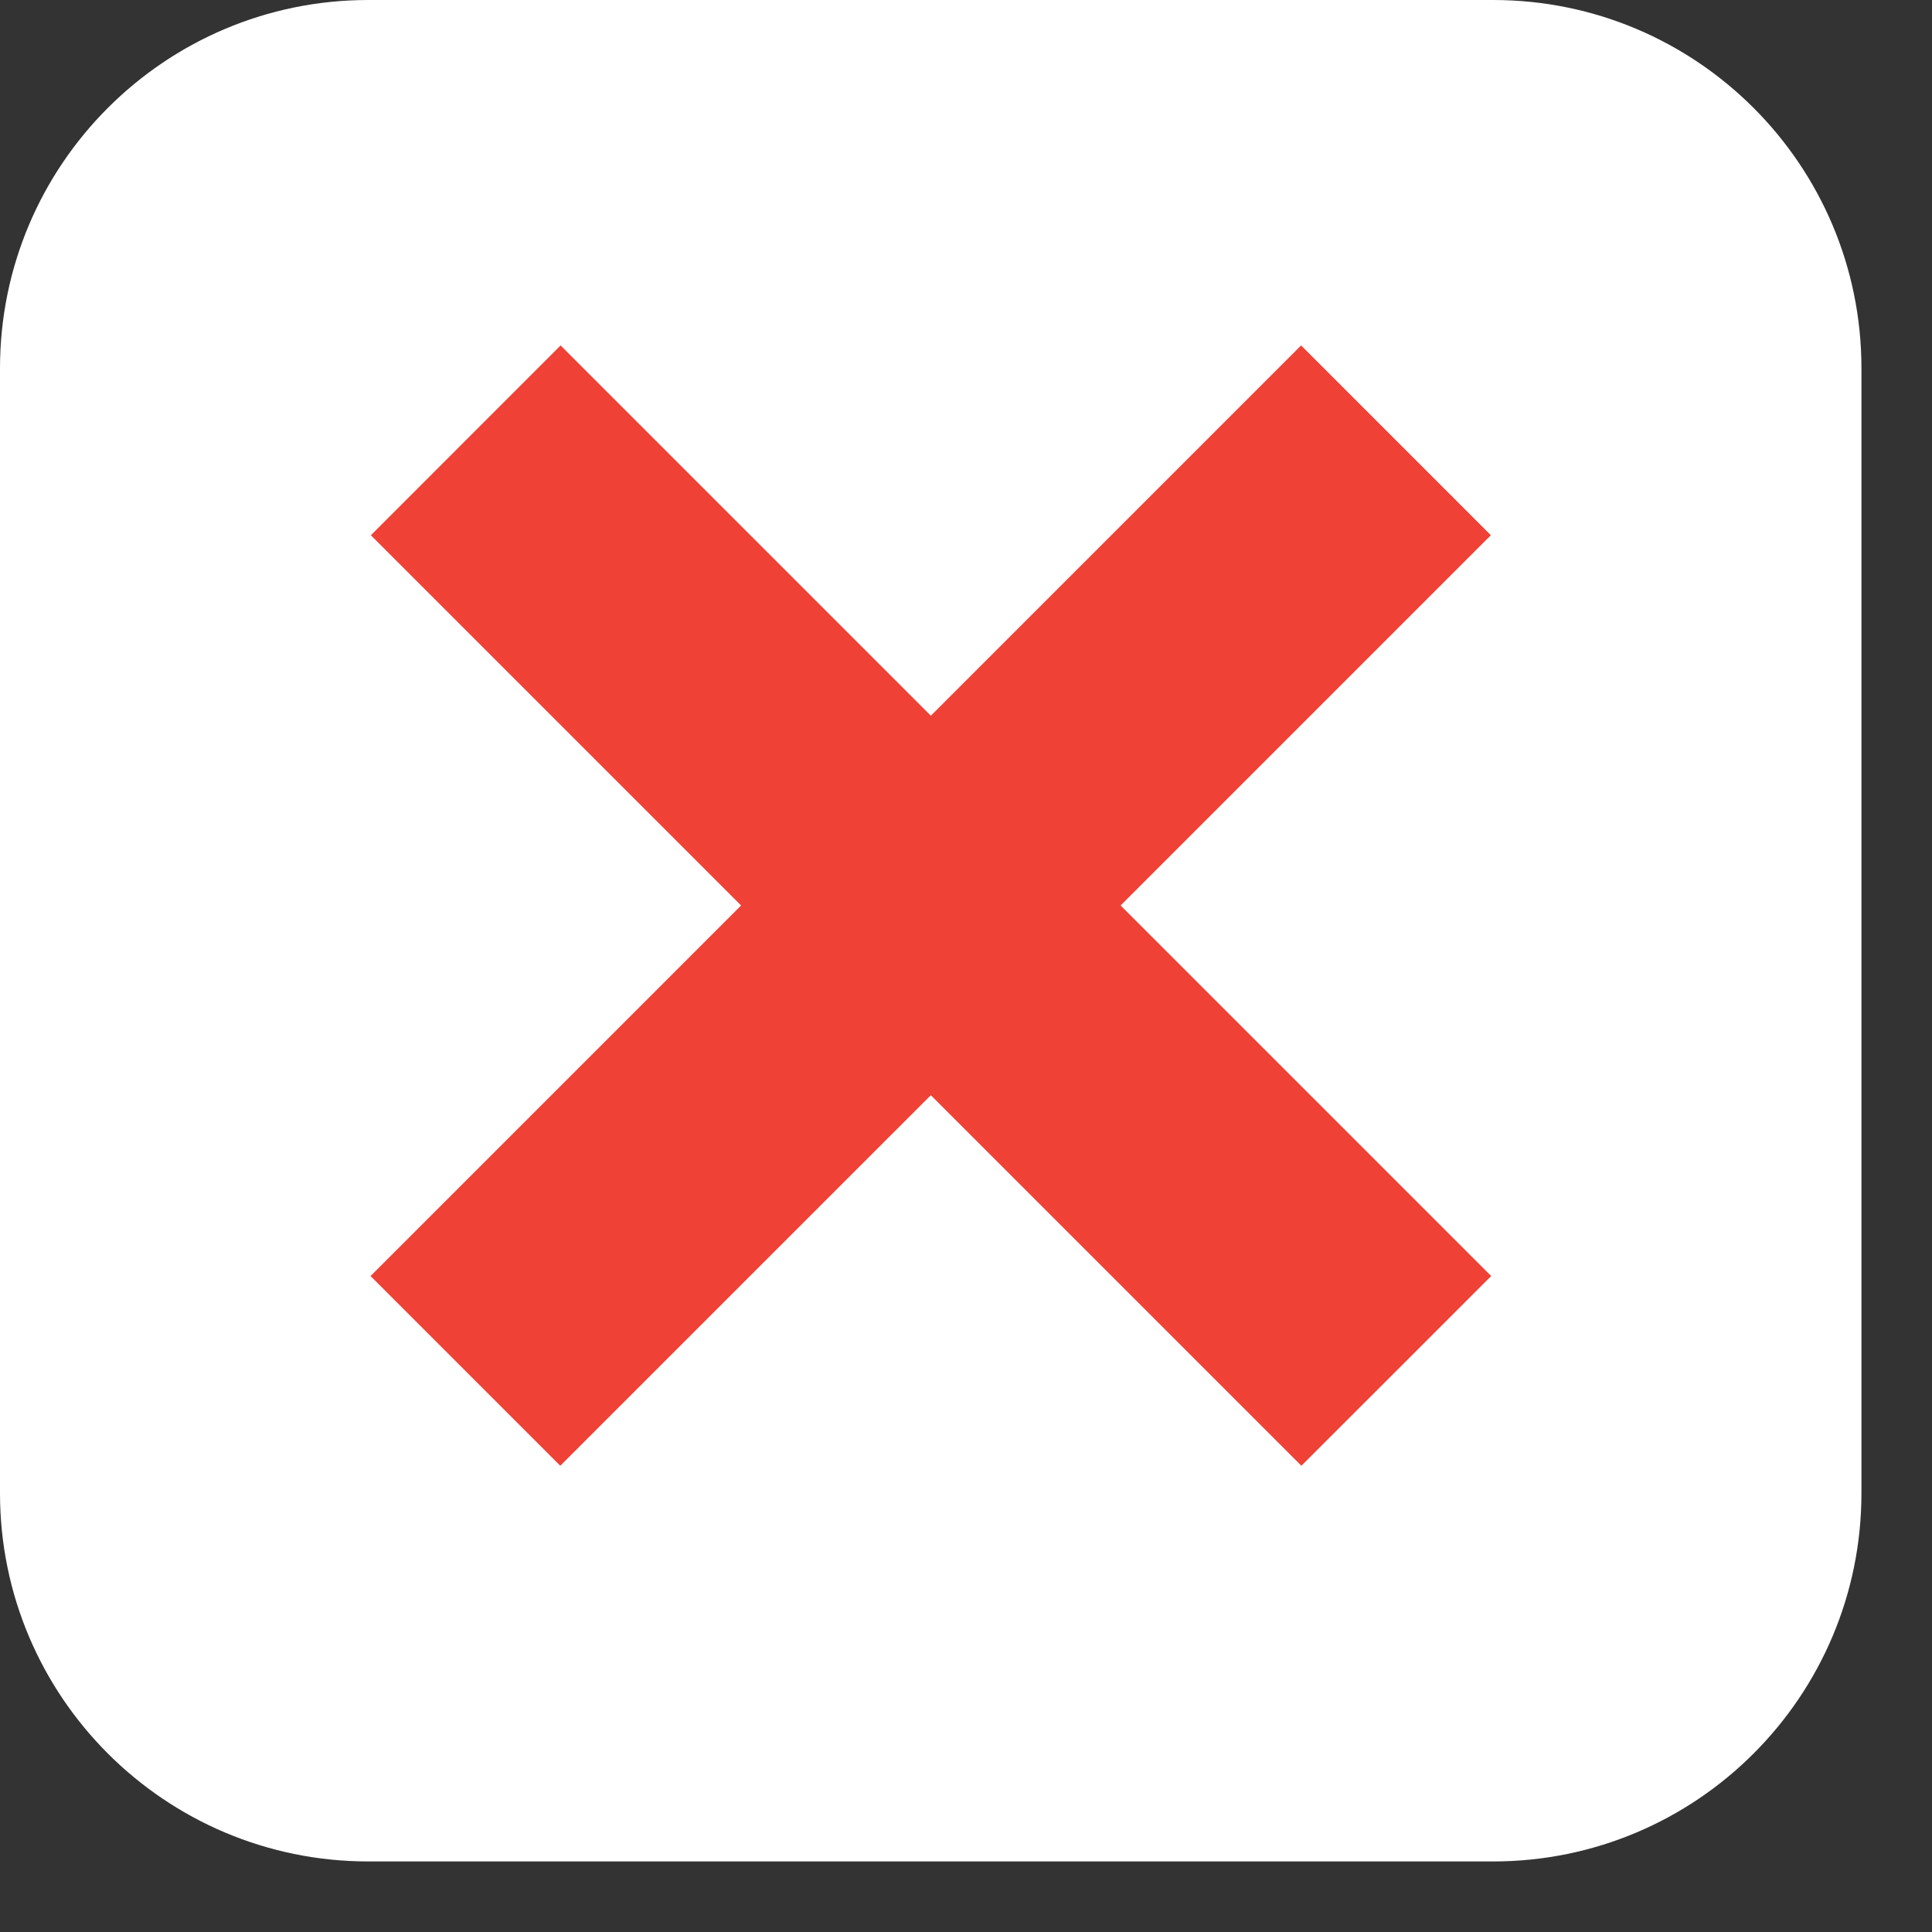
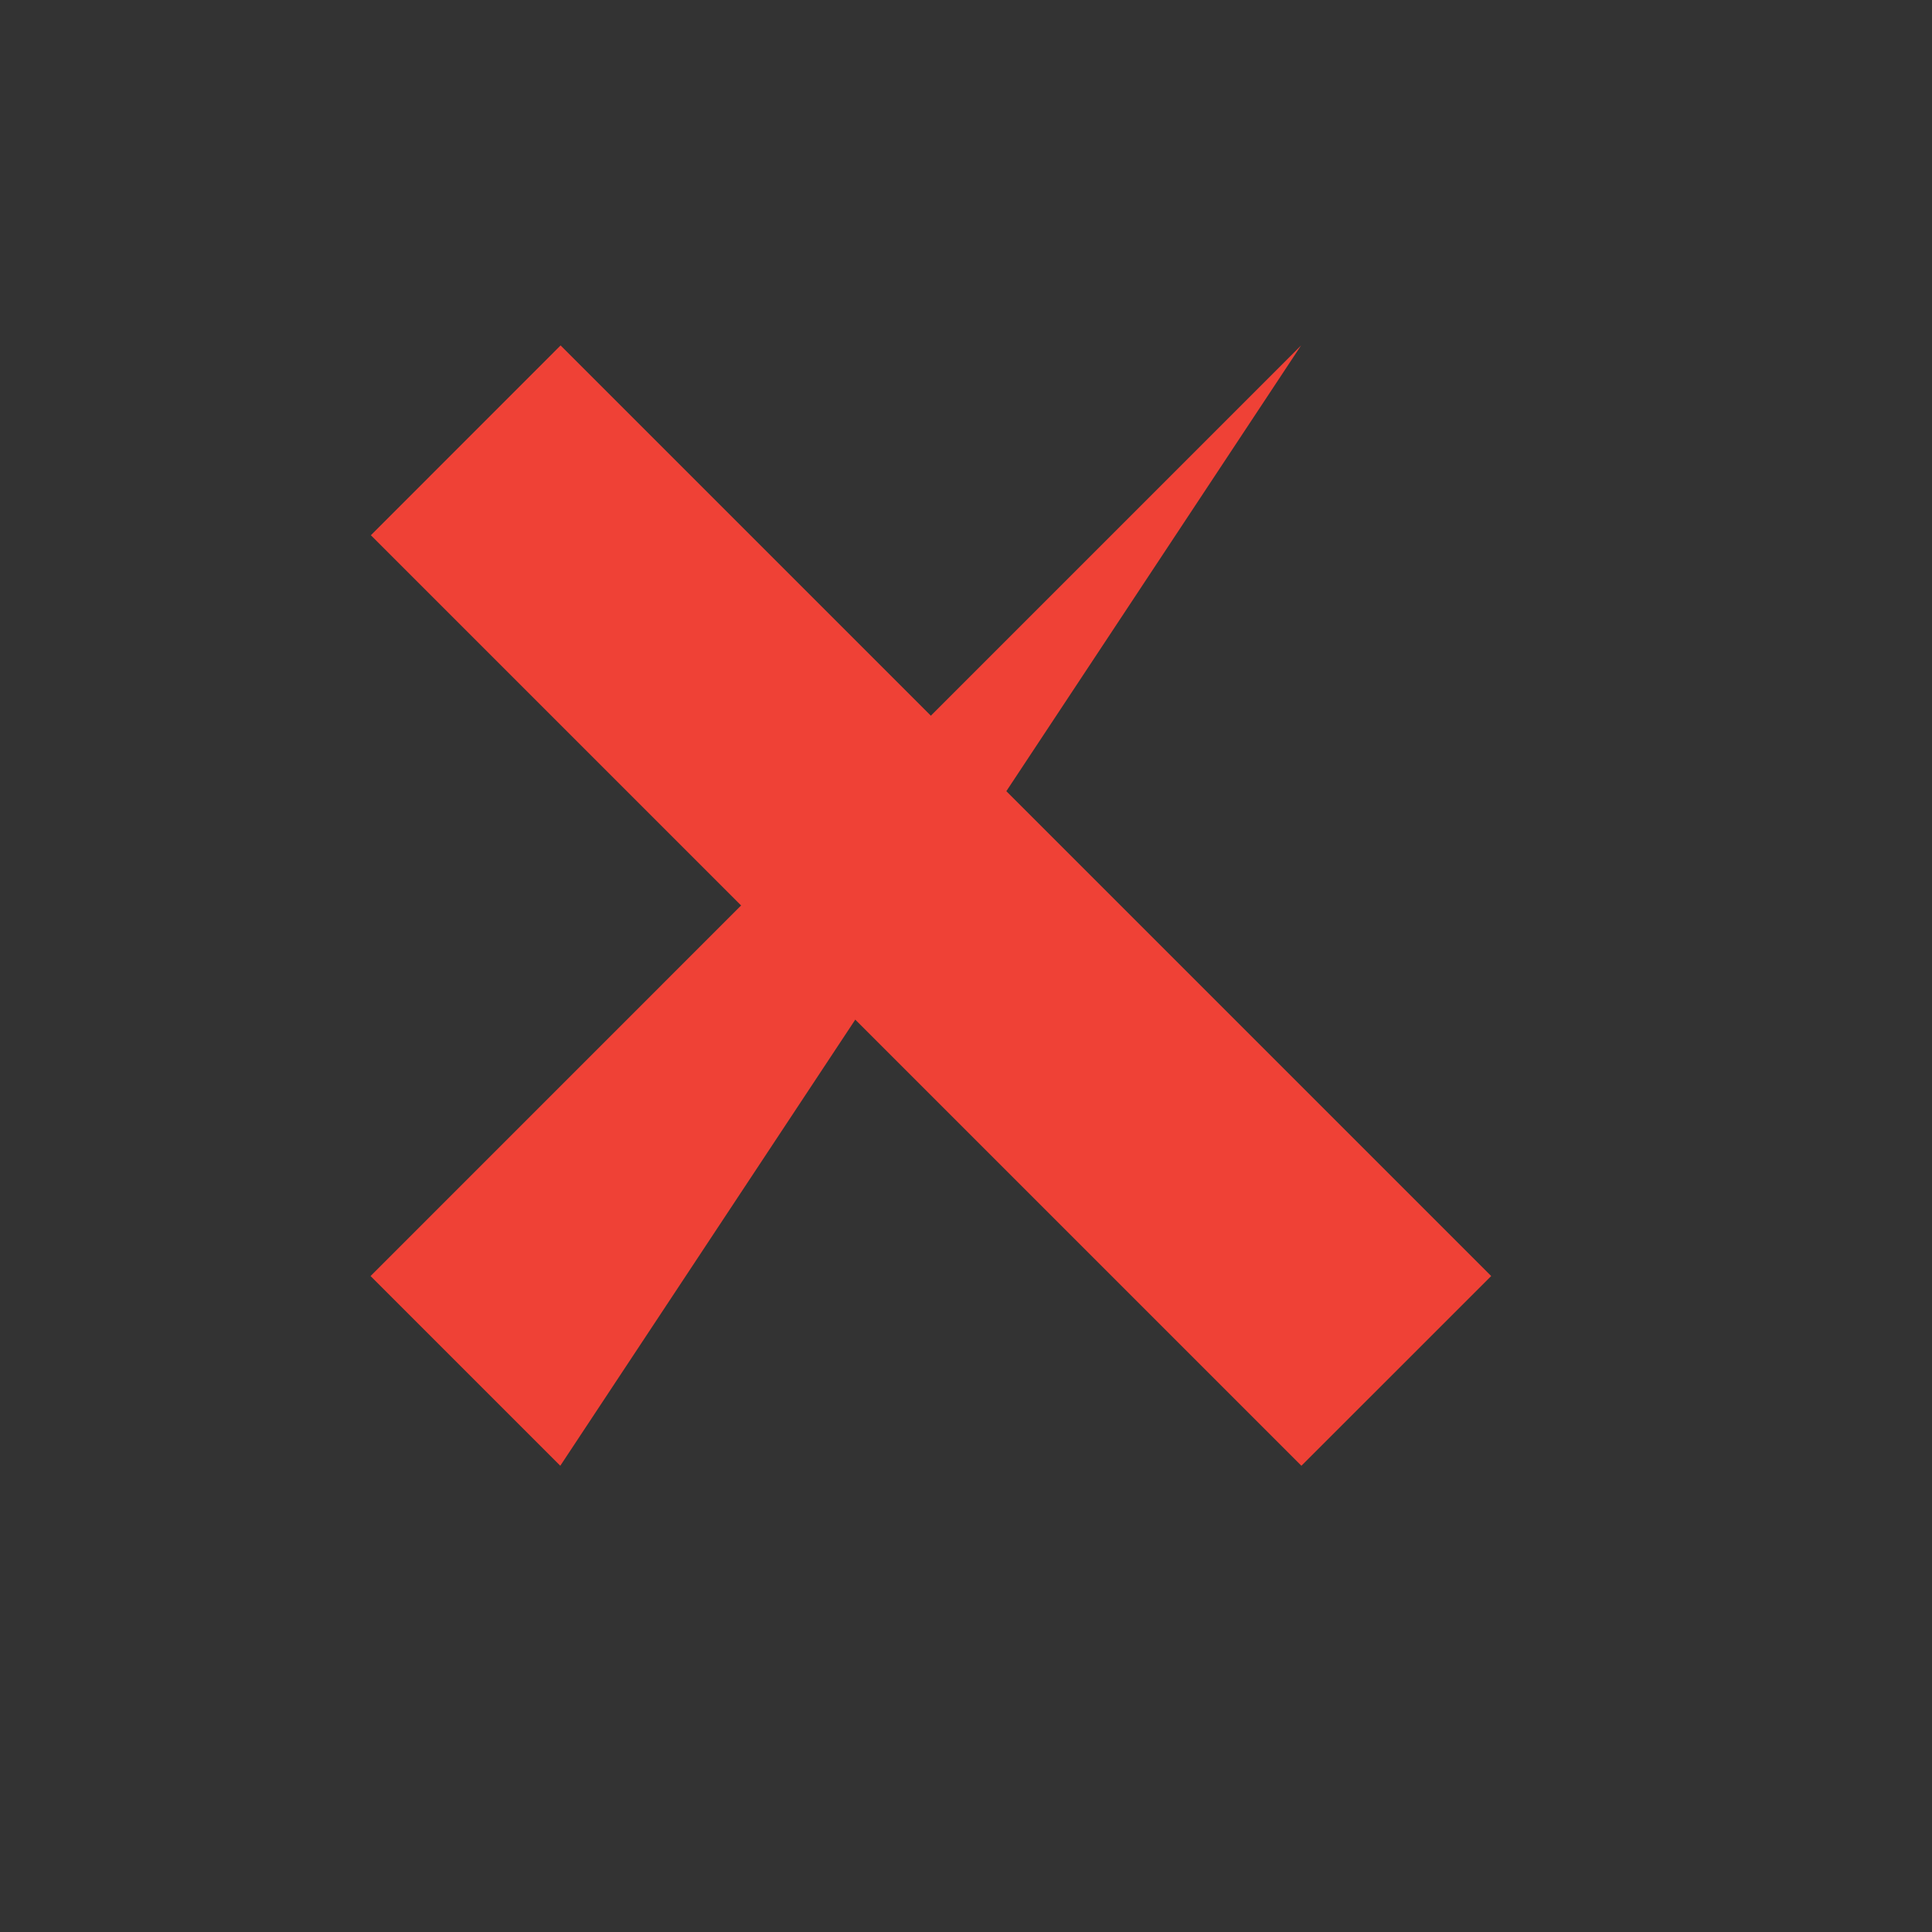
<svg xmlns="http://www.w3.org/2000/svg" fill="none" viewBox="0 0 25 25" height="25" width="25">
  <rect x="0" y="0" width="25" height="25" fill="#333333" stroke="none" />
-   <path fill="white" d="M19.321 0H4.766C2.134 0 0 2.134 0 4.766V19.321C0 21.953 2.134 24.087 4.766 24.087H19.321C21.953 24.087 24.087 21.953 24.087 19.321V4.766C24.087 2.134 21.953 0 19.321 0Z" />
-   <path fill="#EF4136" d="M16.836 4.47L4.795 16.512L7.25 18.967L19.292 6.926L16.836 4.47Z" />
+   <path fill="#EF4136" d="M16.836 4.47L4.795 16.512L7.25 18.967L16.836 4.47Z" />
  <path fill="#EF4136" d="M7.254 4.47L4.799 6.926L16.84 18.967L19.296 16.512L7.254 4.47Z" />
</svg>